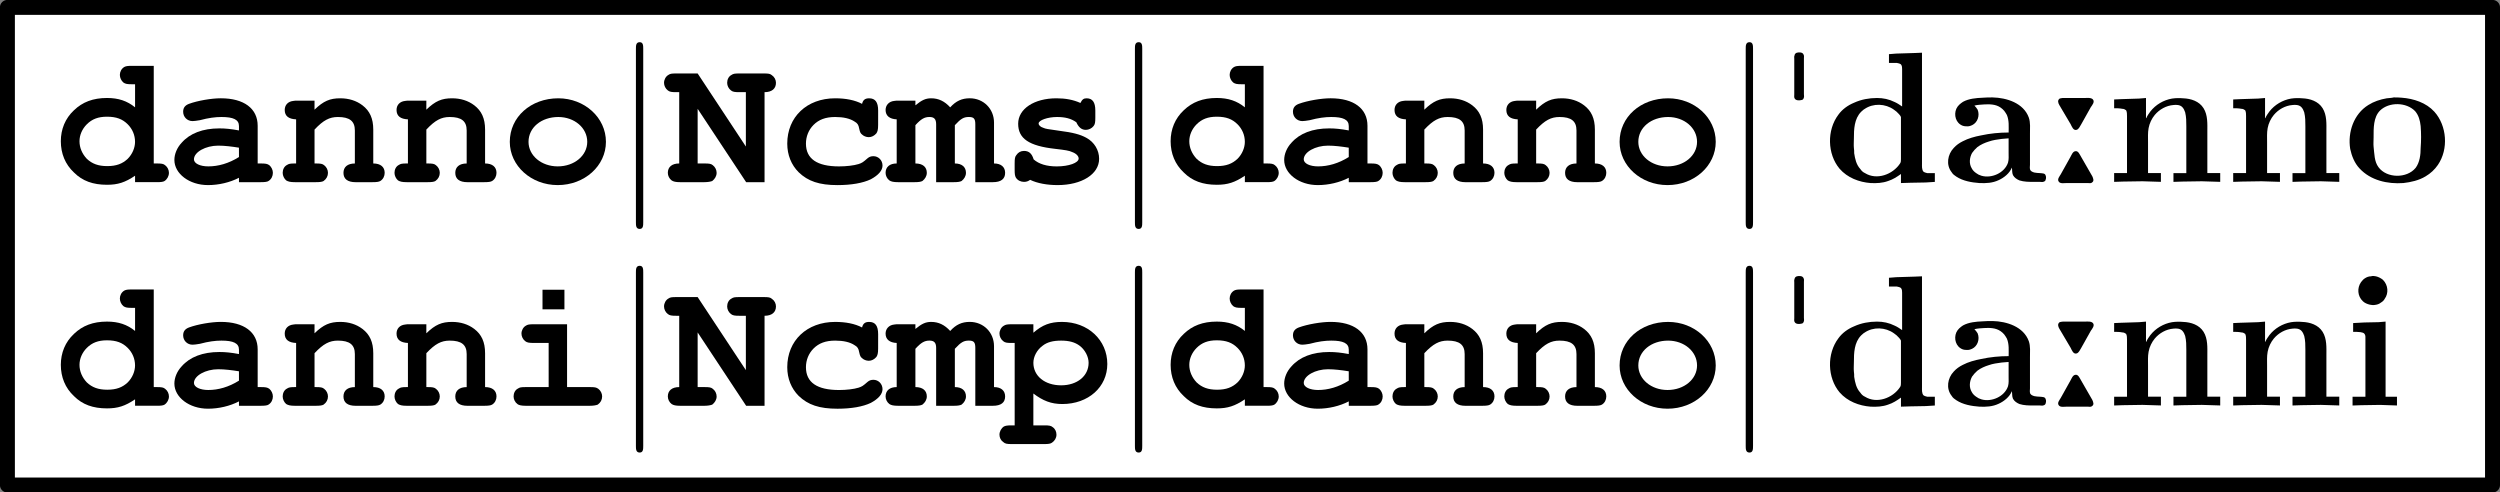
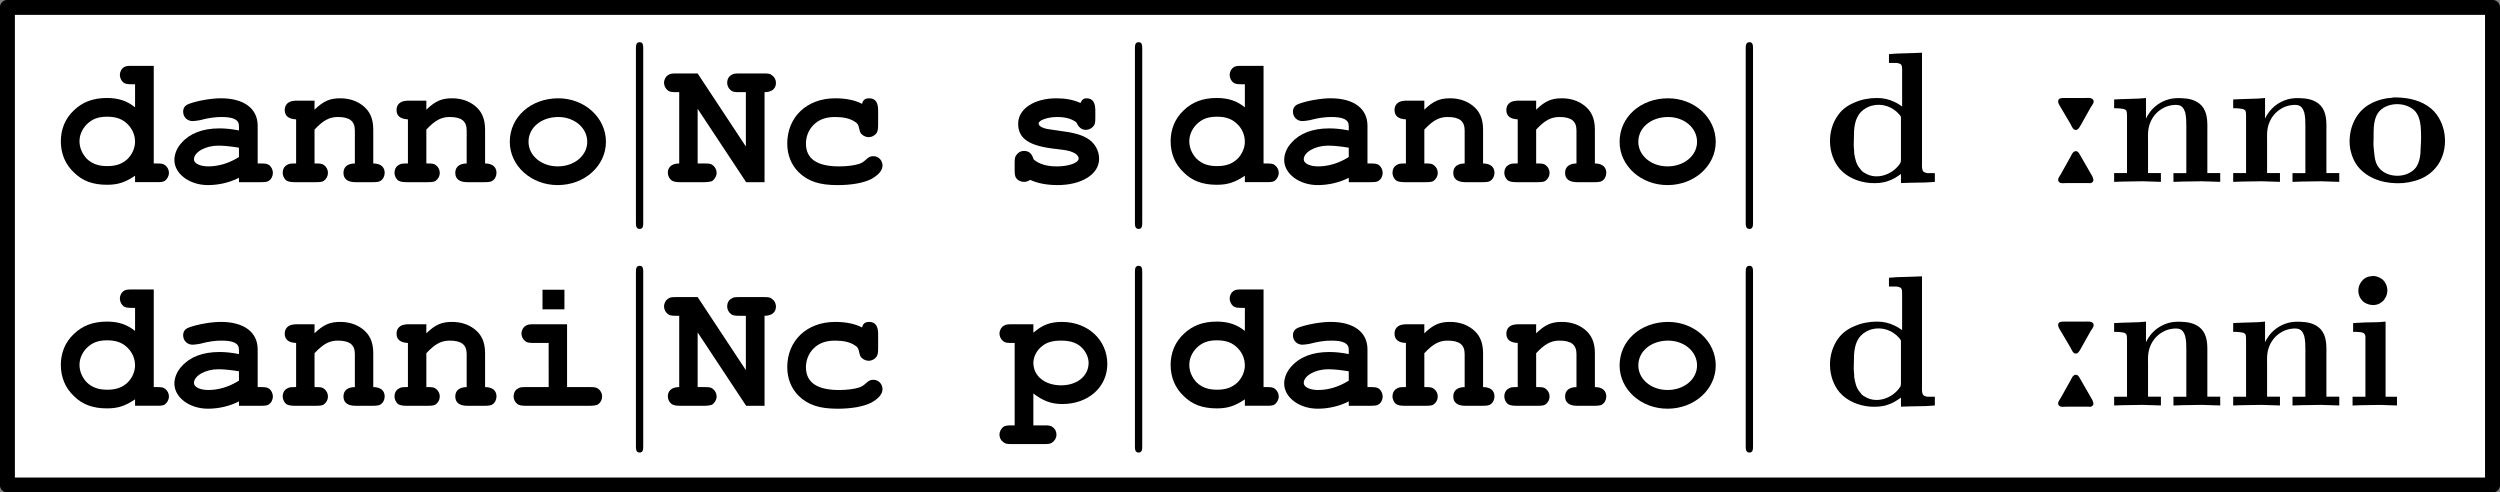
<svg xmlns="http://www.w3.org/2000/svg" xmlns:ns1="http://www.inkscape.org/namespaces/inkscape" xmlns:ns2="http://sodipodi.sourceforge.net/DTD/sodipodi-0.dtd" xmlns:xlink="http://www.w3.org/1999/xlink" width="167.071" height="32.897" viewBox="0 0 133.657 26.317" version="1.1" id="svg2" ns1:version="0.48.3.1 r9886" ns2:docname="dannoGLAFFIT.svg">
  <rect x="0" y="0" width="133.657" height="26.317" fill="#808080" stroke="none" />
  <ns2:namedview pagecolor="#ffffff" bordercolor="#666666" borderopacity="1" objecttolerance="10" gridtolerance="10" guidetolerance="10" ns1:pageopacity="0" ns1:pageshadow="2" ns1:window-width="1680" ns1:window-height="1007" id="namedview196" showgrid="false" fit-margin-top="0" fit-margin-left="0" fit-margin-right="0" fit-margin-bottom="0" ns1:zoom="5.0743637" ns1:cx="87.933806" ns1:cy="1.4917018" ns1:window-x="-2" ns1:window-y="-2" ns1:window-maximized="1" ns1:current-layer="svg2" />
  <defs id="defs4">
    <g id="g6">
      <symbol overflow="visible" id="glyph0-0" style="overflow:visible">
-         <path style="stroke:none" d="" id="path9" ns1:connector-curvature="0" />
-       </symbol>
+         </symbol>
      <symbol overflow="visible" id="glyph0-1" style="overflow:visible">
        <path style="stroke:none" d="m 5.297,-6.219 -1.156,0 c -0.266,0 -0.328,0.016 -0.422,0.062 -0.156,0.094 -0.234,0.266 -0.234,0.422 0,0.156 0.078,0.312 0.188,0.406 0.109,0.078 0.203,0.094 0.469,0.094 l 0.156,0 0,1.234 c -0.422,-0.344 -0.891,-0.5 -1.5,-0.5 -0.75,0 -1.312,0.219 -1.766,0.656 -0.469,0.438 -0.703,1.016 -0.703,1.656 0,0.656 0.234,1.234 0.703,1.672 0.453,0.453 1.016,0.656 1.766,0.656 0.578,0 0.969,-0.125 1.5,-0.484 l 0,0.344 1.156,0 C 5.688,0 5.797,-0.016 5.875,-0.062 6.016,-0.156 6.109,-0.328 6.109,-0.5 6.109,-0.656 6.031,-0.812 5.906,-0.906 5.812,-0.984 5.719,-1 5.453,-1 l -0.156,0 z m -2.5,2.719 c 0.5,0 0.828,0.125 1.109,0.406 0.25,0.25 0.391,0.578 0.391,0.938 0,0.312 -0.141,0.656 -0.391,0.906 -0.281,0.266 -0.609,0.391 -1.094,0.391 -0.484,0 -0.812,-0.125 -1.094,-0.391 -0.25,-0.266 -0.391,-0.594 -0.391,-0.938 0,-0.328 0.141,-0.656 0.391,-0.906 C 2,-3.375 2.328,-3.5 2.797,-3.5 z" id="path12" ns1:connector-curvature="0" />
      </symbol>
      <symbol overflow="visible" id="glyph0-2" style="overflow:visible">
        <path style="stroke:none" d="M 3.875,0 5.031,0 C 5.25,0 5.391,-0.016 5.453,-0.062 5.609,-0.156 5.688,-0.328 5.688,-0.5 5.688,-0.656 5.609,-0.812 5.5,-0.906 5.391,-0.984 5.297,-1 5.031,-1 l -0.156,0 0,-2.016 c 0,-0.922 -0.734,-1.469 -1.969,-1.469 -0.5,0 -1.234,0.125 -1.703,0.297 -0.203,0.078 -0.312,0.203 -0.312,0.422 0,0.281 0.219,0.5 0.5,0.5 0.078,0 0.219,-0.016 0.391,-0.047 C 2.25,-3.438 2.609,-3.484 2.938,-3.484 3.578,-3.484 3.875,-3.344 3.875,-3 l 0,0.234 C 3.453,-2.844 3.156,-2.875 2.828,-2.875 1.938,-2.875 1.25,-2.609 0.812,-2.109 0.562,-1.844 0.422,-1.5 0.422,-1.188 c 0,0.734 0.797,1.344 1.797,1.344 0.578,0 1.172,-0.141 1.656,-0.391 z m 0,-1.344 c -0.547,0.344 -1.109,0.5 -1.641,0.5 -0.438,0 -0.766,-0.156 -0.766,-0.375 0,-0.391 0.625,-0.734 1.297,-0.734 0.344,0 0.719,0.047 1.109,0.109 z" id="path15" ns1:connector-curvature="0" />
      </symbol>
      <symbol overflow="visible" id="glyph0-3" style="overflow:visible">
        <path style="stroke:none" d="m 1.938,-4.359 -0.938,0 c -0.078,0 -0.094,0 -0.203,0.016 -0.281,0.031 -0.453,0.219 -0.453,0.484 0,0.328 0.219,0.484 0.609,0.5 l 0,2.359 -0.062,0 c -0.25,0 -0.328,0.016 -0.422,0.078 -0.156,0.078 -0.234,0.25 -0.234,0.422 0,0.156 0.078,0.312 0.188,0.406 C 0.531,-0.031 0.641,0 0.891,0 L 2,0 C 2.219,0 2.344,-0.016 2.422,-0.062 2.578,-0.172 2.656,-0.328 2.656,-0.5 2.656,-0.656 2.578,-0.812 2.453,-0.906 2.359,-0.984 2.266,-1 2,-1 l -0.062,0 0,-1.812 c 0.469,-0.5 0.797,-0.672 1.25,-0.672 0.625,0 0.906,0.219 0.906,0.719 l 0,1.766 c -0.391,0 -0.609,0.188 -0.609,0.5 0,0.328 0.219,0.5 0.656,0.5 L 5.031,0 C 5.25,0 5.375,-0.016 5.453,-0.062 5.609,-0.156 5.688,-0.328 5.688,-0.5 5.688,-0.812 5.469,-1 5.078,-1 l 0,-1.812 c 0,-0.594 -0.188,-1 -0.578,-1.297 -0.328,-0.25 -0.734,-0.375 -1.188,-0.375 -0.547,0 -0.891,0.141 -1.375,0.609 z" id="path18" ns1:connector-curvature="0" />
      </symbol>
      <symbol overflow="visible" id="glyph0-4" style="overflow:visible">
        <path style="stroke:none" d="m 3.016,-4.484 c -1.469,0 -2.594,1 -2.594,2.328 0,1.281 1.141,2.312 2.562,2.312 1.438,0 2.578,-1.031 2.578,-2.312 0,-1.297 -1.141,-2.328 -2.547,-2.328 z m 0,1 c 0.859,0 1.547,0.578 1.547,1.328 0,0.734 -0.688,1.312 -1.578,1.312 -0.875,0 -1.562,-0.578 -1.562,-1.312 0,-0.766 0.688,-1.328 1.594,-1.328 z" id="path21" ns1:connector-curvature="0" />
      </symbol>
      <symbol overflow="visible" id="glyph0-5" style="overflow:visible">
        <path style="stroke:none" d="M 1.719,-3.922 4.312,0 l 0.984,0 0,-4.812 C 5.688,-4.812 5.906,-5 5.906,-5.312 5.906,-5.469 5.828,-5.625 5.688,-5.719 5.594,-5.797 5.516,-5.812 5.25,-5.812 l -1.297,0 C 3.688,-5.812 3.625,-5.797 3.531,-5.734 3.375,-5.656 3.297,-5.484 3.297,-5.312 3.297,-5.156 3.375,-5 3.5,-4.906 3.594,-4.828 3.703,-4.812 3.953,-4.812 l 0.344,0 0,2.906 -2.578,-3.906 -1.141,0 C 0.312,-5.812 0.25,-5.797 0.156,-5.734 0.016,-5.656 -0.078,-5.484 -0.078,-5.312 -0.078,-5.156 0,-5 0.125,-4.906 0.219,-4.828 0.328,-4.812 0.578,-4.812 l 0.156,0 0,3.812 C 0.344,-1 0.125,-0.812 0.125,-0.5 c 0,0.156 0.078,0.312 0.203,0.406 C 0.422,-0.031 0.547,0 0.781,0 L 2.078,0 C 2.266,0 2.422,-0.031 2.5,-0.062 2.641,-0.172 2.734,-0.328 2.734,-0.5 2.734,-0.656 2.656,-0.812 2.531,-0.906 2.438,-0.984 2.344,-1 2.078,-1 L 1.719,-1 z" id="path24" ns1:connector-curvature="0" />
      </symbol>
      <symbol overflow="visible" id="glyph0-6" style="overflow:visible">
        <path style="stroke:none" d="m 5.391,-3.828 c 0,-0.453 -0.156,-0.656 -0.484,-0.656 -0.219,0 -0.328,0.094 -0.375,0.297 -0.391,-0.203 -0.875,-0.297 -1.438,-0.297 -1.516,0 -2.562,1 -2.562,2.422 0,0.609 0.219,1.141 0.609,1.531 0.5,0.484 1.109,0.688 2.078,0.688 0.734,0 1.359,-0.109 1.781,-0.312 0.406,-0.219 0.625,-0.469 0.625,-0.734 0,-0.281 -0.219,-0.5 -0.484,-0.5 -0.125,0 -0.219,0.031 -0.312,0.109 -0.25,0.219 -0.297,0.25 -0.484,0.312 -0.25,0.078 -0.656,0.125 -1.047,0.125 C 2.125,-0.844 1.531,-1.25 1.531,-2.062 c 0,-0.375 0.141,-0.734 0.406,-1 0.281,-0.281 0.641,-0.422 1.156,-0.422 0.438,0 0.797,0.078 1.047,0.25 C 4.281,-3.156 4.344,-3.062 4.375,-2.875 c 0.047,0.219 0.078,0.266 0.156,0.328 0.078,0.078 0.219,0.141 0.359,0.141 0.156,0 0.297,-0.078 0.406,-0.203 0.062,-0.094 0.094,-0.188 0.094,-0.453 z" id="path27" ns1:connector-curvature="0" />
      </symbol>
      <symbol overflow="visible" id="glyph0-7" style="overflow:visible">
-         <path style="stroke:none" d="m 1.406,-4.359 -0.922,0 c -0.078,0 -0.109,0 -0.219,0.016 -0.281,0.031 -0.453,0.234 -0.453,0.484 0,0.312 0.219,0.484 0.594,0.5 l 0,2.359 c -0.375,0 -0.594,0.188 -0.594,0.5 0,0.156 0.078,0.312 0.203,0.406 C 0.109,-0.031 0.234,0 0.484,0 l 0.875,0 C 1.562,0 1.688,-0.016 1.781,-0.062 1.922,-0.172 2.016,-0.328 2.016,-0.5 2.016,-0.812 1.797,-1 1.406,-1 l 0,-2.047 c 0.297,-0.328 0.484,-0.438 0.75,-0.438 0.25,0 0.359,0.109 0.359,0.391 l 0,3.094 0.938,0 C 3.656,0 3.781,-0.016 3.875,-0.062 4.016,-0.172 4.109,-0.328 4.109,-0.5 c 0,-0.312 -0.219,-0.5 -0.594,-0.5 l 0,-2.047 c 0.328,-0.359 0.484,-0.438 0.75,-0.438 0.266,0 0.344,0.094 0.344,0.391 l 0,3.094 0.938,0 c 0.438,0 0.656,-0.172 0.656,-0.5 0,-0.312 -0.219,-0.5 -0.594,-0.5 l 0,-2.188 c 0,-0.734 -0.562,-1.297 -1.297,-1.297 C 3.891,-4.484 3.578,-4.344 3.266,-4 2.969,-4.328 2.641,-4.484 2.25,-4.484 c -0.297,0 -0.5,0.094 -0.844,0.375 z" id="path30" ns1:connector-curvature="0" />
-       </symbol>
+         </symbol>
      <symbol overflow="visible" id="glyph0-8" style="overflow:visible">
        <path style="stroke:none" d="m 4.078,-3.109 c 0.125,0.219 0.266,0.312 0.469,0.312 0.141,0 0.312,-0.078 0.406,-0.203 0.078,-0.094 0.094,-0.203 0.094,-0.453 l 0,-0.375 c 0,-0.453 -0.156,-0.656 -0.469,-0.656 -0.156,0 -0.234,0.062 -0.328,0.25 -0.375,-0.172 -0.797,-0.25 -1.281,-0.25 -1.188,0 -2.047,0.562 -2.047,1.359 0,0.797 0.578,1.188 1.984,1.344 0.531,0.062 0.75,0.094 0.906,0.172 0.219,0.078 0.344,0.219 0.344,0.344 0,0.234 -0.531,0.422 -1.172,0.422 -0.531,0 -0.953,-0.125 -1.234,-0.375 -0.094,-0.312 -0.25,-0.453 -0.516,-0.453 -0.172,0 -0.312,0.078 -0.406,0.219 C 0.75,-1.359 0.734,-1.266 0.734,-1 l 0,0.328 c 0,0.25 0.016,0.328 0.062,0.422 0.094,0.156 0.266,0.234 0.438,0.234 0.125,0 0.219,-0.031 0.328,-0.109 C 1.953,0.062 2.469,0.156 3.031,0.156 4.312,0.156 5.25,-0.422 5.25,-1.25 5.25,-1.703 5,-2.141 4.562,-2.375 4.25,-2.547 3.859,-2.656 3.109,-2.75 2.469,-2.844 2.406,-2.844 2.266,-2.906 c -0.156,-0.047 -0.25,-0.141 -0.25,-0.234 C 2.016,-3.312 2.5,-3.484 3,-3.484 c 0.422,0 0.75,0.078 1.031,0.281 z" id="path33" ns1:connector-curvature="0" />
      </symbol>
      <symbol overflow="visible" id="glyph0-9" style="overflow:visible">
        <path style="stroke:none" d="m 3.484,-4.359 -1.766,0 c -0.266,0 -0.344,0.016 -0.438,0.078 -0.141,0.078 -0.234,0.25 -0.234,0.422 0,0.156 0.078,0.312 0.203,0.406 0.094,0.078 0.219,0.094 0.469,0.094 l 0.781,0 L 2.5,-1 1.281,-1 C 1.016,-1 0.953,-0.984 0.859,-0.922 0.703,-0.844 0.625,-0.672 0.625,-0.5 c 0,0.156 0.078,0.312 0.203,0.406 C 0.906,-0.031 1.047,0 1.281,0 L 4.703,0 C 4.906,0 5.047,-0.031 5.125,-0.062 5.281,-0.172 5.359,-0.328 5.359,-0.5 5.359,-0.656 5.281,-0.812 5.156,-0.906 5.047,-0.984 4.969,-1 4.703,-1 l -1.219,0 z m -0.141,-1.844 -1.172,0 0,1.047 1.172,0 z" id="path36" ns1:connector-curvature="0" />
      </symbol>
      <symbol overflow="visible" id="glyph0-10" style="overflow:visible">
        <path style="stroke:none" d="M 1.734,-0.656 C 2.25,-0.266 2.688,-0.094 3.281,-0.094 4.672,-0.094 5.688,-1 5.688,-2.234 c 0,-1.281 -1.031,-2.25 -2.422,-2.25 -0.625,0 -1.047,0.156 -1.531,0.578 l 0,-0.453 -1.156,0 c -0.234,0 -0.328,0.016 -0.422,0.078 -0.141,0.078 -0.234,0.25 -0.234,0.422 0,0.156 0.078,0.312 0.203,0.406 0.094,0.078 0.188,0.094 0.453,0.094 l 0.156,0 0,4.406 -0.156,0 C 0.344,1.047 0.25,1.062 0.156,1.109 0.016,1.203 -0.078,1.375 -0.078,1.547 -0.078,1.703 0,1.859 0.125,1.938 0.219,2.031 0.328,2.047 0.578,2.047 l 1.734,0 c 0.219,0 0.344,-0.016 0.422,-0.078 C 2.875,1.875 2.969,1.719 2.969,1.547 c 0,-0.156 -0.062,-0.312 -0.203,-0.406 C 2.672,1.062 2.578,1.047 2.312,1.047 l -0.578,0 z M 3.219,-3.484 c 0.406,0 0.734,0.078 1,0.281 0.281,0.219 0.469,0.578 0.469,0.906 0,0.703 -0.609,1.203 -1.469,1.203 -0.875,0 -1.484,-0.5 -1.484,-1.203 0,-0.328 0.188,-0.688 0.484,-0.906 0.25,-0.203 0.578,-0.281 1,-0.281 z" id="path39" ns1:connector-curvature="0" />
      </symbol>
      <symbol overflow="visible" id="glyph1-0" style="overflow:visible">
-         <path style="stroke:none" d="" id="path42" ns1:connector-curvature="0" />
-       </symbol>
+         </symbol>
      <symbol overflow="visible" id="glyph1-1" style="overflow:visible">
        <path style="stroke:none" d="m 1.578,-7.125 c 0,-0.172 0,-0.359 -0.188,-0.359 -0.203,0 -0.203,0.188 -0.203,0.359 l 0,9.266 c 0,0.172 0,0.359 0.203,0.359 0.188,0 0.188,-0.188 0.188,-0.359 z" id="path45" ns1:connector-curvature="0" />
      </symbol>
      <symbol overflow="visible" id="glyph2-0" style="overflow:visible">
        <path style="stroke:none" d="" id="path48" ns1:connector-curvature="0" />
      </symbol>
      <symbol overflow="visible" id="glyph2-1" style="overflow:visible">
-         <path style="stroke:none" d="m 1.156,-6.922 c -0.062,0.016 -0.125,0.078 -0.125,0.141 -0.031,0.062 -0.016,0.125 -0.016,0.188 l 0,1.906 c 0,0.062 -0.016,0.141 0.016,0.203 0.062,0.125 0.25,0.125 0.359,0.094 0.078,0 0.125,-0.062 0.141,-0.141 0.016,-0.047 0,-0.109 0,-0.172 l 0,-1.922 c 0,-0.047 0.016,-0.141 -0.016,-0.188 C 1.469,-6.953 1.281,-6.953 1.156,-6.922 z" id="path51" ns1:connector-curvature="0" />
-       </symbol>
+         </symbol>
      <symbol overflow="visible" id="glyph2-2" style="overflow:visible">
        <path style="stroke:none" d="m 3.531,-6.844 0,0.469 c 0.141,0 0.281,0 0.422,0 0.078,0.016 0.156,0.031 0.219,0.078 0.062,0.078 0.062,0.172 0.062,0.25 l 0,2 C 4.094,-4.141 3.984,-4.219 3.844,-4.281 3.531,-4.438 3.219,-4.5 2.891,-4.5 2.469,-4.5 2.047,-4.422 1.672,-4.25 1.328,-4.109 1.031,-3.891 0.828,-3.609 0.203,-2.781 0.234,-1.5 0.891,-0.719 1.312,-0.234 1.938,0 2.547,0.047 c 0.328,0.016 0.641,0 0.938,-0.109 0.25,-0.078 0.469,-0.219 0.688,-0.375 l 0,0.484 L 4.688,0.031 5.5,0.016 l 0.484,-0.031 0,-0.469 c -0.125,0 -0.266,0 -0.406,0 C 5.516,-0.5 5.438,-0.516 5.375,-0.562 5.281,-0.672 5.297,-0.859 5.297,-0.984 l 0,-5.938 -0.375,0.016 -1,0.031 z m -1.875,5.016 c -0.016,-0.172 0,-0.328 0,-0.5 0,-0.5 0.016,-1.062 0.391,-1.438 C 2.109,-3.812 2.156,-3.875 2.219,-3.906 c 0.469,-0.328 1.125,-0.297 1.578,0.031 0.094,0.062 0.188,0.141 0.266,0.234 0.047,0.047 0.094,0.109 0.109,0.156 0,0.078 0,0.141 0,0.219 l 0,2.031 c 0,0.078 0,0.172 -0.047,0.234 C 3.734,-0.406 2.875,-0.094 2.25,-0.484 2.141,-0.531 2.062,-0.609 2,-0.703 1.781,-0.938 1.719,-1.25 1.672,-1.547 c 0,-0.094 0,-0.188 -0.016,-0.281 z" id="path54" ns1:connector-curvature="0" />
      </symbol>
      <symbol overflow="visible" id="glyph2-3" style="overflow:visible">
-         <path style="stroke:none" d="M 1.734,-4.094 C 1.906,-4.141 2.078,-4.141 2.25,-4.156 c 0.297,-0.016 0.625,-0.016 0.891,0.172 0.062,0.047 0.141,0.109 0.188,0.172 0.062,0.078 0.094,0.141 0.141,0.219 0.125,0.297 0.094,0.625 0.094,0.938 -0.484,0 -0.984,0.047 -1.484,0.156 -0.328,0.062 -0.672,0.156 -0.969,0.312 -0.188,0.094 -0.344,0.203 -0.484,0.359 -0.328,0.344 -0.422,0.906 -0.109,1.297 0.062,0.109 0.156,0.172 0.25,0.234 C 1.125,-0.062 1.578,0.016 2,0.047 c 0.359,0.016 0.703,0 1.031,-0.156 0.281,-0.125 0.594,-0.375 0.703,-0.672 0.031,0.141 0,0.266 0.062,0.406 C 3.875,-0.234 4,-0.156 4.141,-0.094 c 0.25,0.078 0.5,0.078 0.766,0.078 l 0.328,0 c 0.062,0 0.125,0.016 0.172,0 C 5.484,-0.031 5.547,-0.078 5.547,-0.156 5.562,-0.172 5.562,-0.219 5.562,-0.25 c 0,-0.031 0,-0.062 -0.016,-0.094 C 5.516,-0.484 5.375,-0.469 5.25,-0.484 c -0.109,0 -0.219,-0.016 -0.312,-0.031 -0.109,-0.031 -0.219,-0.078 -0.234,-0.188 -0.016,-0.078 0,-0.156 0,-0.219 l 0,-1.672 c 0,-0.281 0.031,-0.594 -0.062,-0.859 -0.281,-0.781 -1.188,-1.062 -1.938,-1.078 -0.188,0 -0.344,0 -0.531,0.016 C 1.828,-4.5 1.438,-4.469 1.125,-4.297 c -0.141,0.094 -0.281,0.203 -0.359,0.375 -0.141,0.328 -0.031,0.766 0.344,0.906 0.094,0.031 0.172,0.031 0.266,0.031 0.078,0 0.172,-0.031 0.234,-0.062 C 1.906,-3.188 2.031,-3.562 1.906,-3.875 1.859,-3.953 1.797,-4.031 1.734,-4.094 z m 1.828,1.75 0,0.781 c 0,0.172 0.016,0.344 -0.031,0.516 C 3.344,-0.484 2.641,-0.188 2.109,-0.344 2,-0.375 1.906,-0.422 1.828,-0.484 c -0.094,-0.062 -0.188,-0.156 -0.234,-0.25 C 1.438,-0.984 1.469,-1.312 1.609,-1.562 1.688,-1.672 1.781,-1.781 1.891,-1.875 2.078,-2.016 2.297,-2.109 2.5,-2.172 2.719,-2.25 2.953,-2.281 3.188,-2.312 c 0.125,-0.016 0.25,-0.016 0.375,-0.031 z" id="path57" ns1:connector-curvature="0" />
-       </symbol>
+         </symbol>
      <symbol overflow="visible" id="glyph2-4" style="overflow:visible">
        <path style="stroke:none" d="m 0.781,-4.484 c -0.031,0 -0.047,0.016 -0.062,0.016 C 0.594,-4.375 0.641,-4.234 0.703,-4.125 L 1.312,-3.094 C 1.375,-2.969 1.453,-2.75 1.625,-2.797 1.75,-2.828 1.812,-3 1.875,-3.094 L 2.391,-4.016 C 2.469,-4.125 2.609,-4.297 2.5,-4.422 2.406,-4.531 2.188,-4.5 2.062,-4.5 l -1.125,0 c -0.047,0 -0.109,0 -0.156,0.016 z M 1.562,-1.656 c -0.141,0.016 -0.203,0.203 -0.266,0.312 L 0.781,-0.422 C 0.719,-0.312 0.578,-0.156 0.672,-0.031 0.75,0.094 0.969,0.047 1.094,0.047 l 1.141,0 c 0.047,0 0.109,0.016 0.156,0 0.016,0 0.047,-0.016 0.062,-0.031 0.125,-0.078 0.062,-0.219 0.016,-0.328 L 1.875,-1.344 C 1.797,-1.469 1.719,-1.688 1.562,-1.656 z" id="path60" ns1:connector-curvature="0" />
      </symbol>
      <symbol overflow="visible" id="glyph2-5" style="overflow:visible">
        <path style="stroke:none" d="m 0.453,-4.422 0,0.469 c 0.141,0 0.281,0 0.438,0.031 0.078,0 0.141,0.031 0.203,0.078 0.047,0.094 0.047,0.203 0.047,0.312 l 0,3.047 -0.688,0 0,0.469 0.469,-0.016 1.047,-0.016 0.984,0.031 0,-0.469 -0.688,0 0,-1.641 c 0,-0.25 -0.016,-0.516 0.031,-0.766 C 2.344,-3.156 2.469,-3.406 2.625,-3.594 c 0.25,-0.297 0.609,-0.5 1,-0.531 0.156,-0.016 0.344,-0.016 0.469,0.109 0.078,0.078 0.125,0.188 0.156,0.281 0.062,0.25 0.062,0.5 0.062,0.75 l 0,2.5 -0.688,0 0,0.469 0.469,-0.016 1.047,-0.016 0.984,0.031 0,-0.469 -0.688,0 0,-2.203 c 0,-0.422 0.031,-0.891 -0.203,-1.266 C 5,-4.328 4.562,-4.469 4.141,-4.484 3.953,-4.5 3.75,-4.5 3.547,-4.469 c -0.453,0.078 -0.875,0.328 -1.156,0.688 -0.078,0.109 -0.172,0.234 -0.219,0.359 l -0.016,0 0,-1.078 -0.375,0.031 -0.969,0.031 z" id="path63" ns1:connector-curvature="0" />
      </symbol>
      <symbol overflow="visible" id="glyph2-6" style="overflow:visible">
        <path style="stroke:none" d="M 2.672,-4.531 C 2.547,-4.5 2.422,-4.5 2.297,-4.484 1.938,-4.422 1.609,-4.312 1.312,-4.125 c -0.781,0.484 -1.109,1.453 -0.969,2.344 0.078,0.375 0.234,0.766 0.5,1.047 0.594,0.641 1.5,0.844 2.344,0.781 C 3.594,0 4.016,-0.094 4.375,-0.312 4.641,-0.469 4.859,-0.672 5.031,-0.922 5.609,-1.766 5.516,-3.016 4.844,-3.766 4.406,-4.25 3.734,-4.469 3.094,-4.516 2.953,-4.531 2.812,-4.531 2.672,-4.531 z M 1.594,-1.891 c -0.016,-0.156 0,-0.328 0,-0.5 0,-0.484 -0.016,-1.078 0.344,-1.438 0.484,-0.469 1.406,-0.453 1.875,0.031 0.188,0.219 0.266,0.5 0.297,0.797 0.031,0.391 0.031,0.781 0,1.172 0,0.359 -0.047,0.766 -0.266,1.062 C 3.375,-0.188 2.297,-0.203 1.859,-0.797 1.625,-1.109 1.641,-1.516 1.594,-1.891 z" id="path66" ns1:connector-curvature="0" />
      </symbol>
      <symbol overflow="visible" id="glyph2-7" style="overflow:visible">
        <path style="stroke:none" d="m 1.453,-6.922 c -0.125,0 -0.234,0.047 -0.328,0.109 -0.078,0.047 -0.141,0.125 -0.203,0.203 -0.219,0.312 -0.188,0.75 0.094,1.016 C 1.109,-5.5 1.25,-5.438 1.391,-5.406 1.469,-5.391 1.562,-5.375 1.656,-5.391 1.781,-5.406 1.891,-5.438 1.984,-5.516 2.062,-5.562 2.141,-5.625 2.188,-5.719 2.406,-6.016 2.375,-6.453 2.094,-6.734 2,-6.812 1.859,-6.891 1.719,-6.922 c -0.078,-0.016 -0.172,-0.031 -0.266,0 z m -0.953,2.5 0,0.469 c 0.125,0 0.266,0 0.391,0.016 0.094,0.016 0.172,0.031 0.219,0.094 0.062,0.078 0.047,0.203 0.047,0.297 l 0,3.062 -0.688,0 0,0.469 0.453,-0.016 1.016,-0.016 0.906,0.031 0,-0.469 -0.609,0 0,-4.016 -0.375,0.031 -0.766,0.016 z" id="path69" ns1:connector-curvature="0" />
      </symbol>
    </g>
  </defs>
  <rect style="color:#000000;fill:#ffffff;fill-opacity:1;fill-rule:nonzero;stroke:#000000;stroke-width:0.8;stroke-linecap:round;stroke-linejoin:round;stroke-miterlimit:4;stroke-opacity:1;stroke-dasharray:none;stroke-dashoffset:0;marker:none;visibility:visible;display:inline;overflow:visible;enable-background:accumulate" id="rect5895" width="132.861" height="25.535" x="0.396" y="0.396" />
  <g id="surface1" transform="translate(-130.845,-125.026)">
    <g style="fill:#000000;fill-opacity:1" id="g72">
      <use xlink:href="#glyph0-1" x="133.768" y="134.765" id="use74" width="595.276" height="841.89" />
      <use xlink:href="#glyph0-2" x="139.746" y="134.765" id="use76" width="595.276" height="841.89" />
      <use xlink:href="#glyph0-3" x="145.723" y="134.765" id="use78" width="595.276" height="841.89" />
      <use xlink:href="#glyph0-3" x="151.701" y="134.765" id="use80" width="595.276" height="841.89" />
      <use xlink:href="#glyph0-4" x="157.678" y="134.765" id="use82" width="595.276" height="841.89" />
    </g>
    <g style="fill:#000000;fill-opacity:1" id="g84">
      <use xlink:href="#glyph1-1" x="163.656" y="134.765" id="use86" width="595.276" height="841.89" />
    </g>
    <g style="fill:#000000;fill-opacity:1" id="g88">
      <use xlink:href="#glyph0-5" x="166.424" y="134.765" id="use90" width="595.276" height="841.89" />
      <use xlink:href="#glyph0-6" x="172.402" y="134.765" id="use92" width="595.276" height="841.89" />
      <use xlink:href="#glyph0-7" x="178.379" y="134.765" id="use94" width="595.276" height="841.89" />
      <use xlink:href="#glyph0-8" x="184.357" y="134.765" id="use96" width="595.276" height="841.89" />
    </g>
    <g style="fill:#000000;fill-opacity:1" id="g98">
      <use xlink:href="#glyph1-1" x="190.334" y="134.765" id="use100" width="595.276" height="841.89" />
    </g>
    <g style="fill:#000000;fill-opacity:1" id="g102">
      <use xlink:href="#glyph0-1" x="193.101" y="134.765" id="use104" width="595.276" height="841.89" />
      <use xlink:href="#glyph0-2" x="199.079" y="134.765" id="use106" width="595.276" height="841.89" />
      <use xlink:href="#glyph0-3" x="205.056" y="134.765" id="use108" width="595.276" height="841.89" />
      <use xlink:href="#glyph0-3" x="211.034" y="134.765" id="use110" width="595.276" height="841.89" />
      <use xlink:href="#glyph0-4" x="217.011" y="134.765" id="use112" width="595.276" height="841.89" />
    </g>
    <g style="fill:#000000;fill-opacity:1" id="g114">
      <use xlink:href="#glyph1-1" x="222.989" y="134.765" id="use116" width="595.276" height="841.89" />
    </g>
    <g style="fill:#000000;fill-opacity:1" id="g118">
      <use xlink:href="#glyph2-1" x="225.757" y="134.765" id="use120" width="595.276" height="841.89" />
      <use xlink:href="#glyph2-2" x="228.303" y="134.765" id="use122" width="595.276" height="841.89" />
      <use xlink:href="#glyph2-3" x="234.669" y="134.765" id="use124" width="595.276" height="841.89" />
      <use xlink:href="#glyph2-4" x="240.238" y="134.765" id="use126" width="595.276" height="841.89" />
      <use xlink:href="#glyph2-5" x="243.42" y="134.765" id="use128" width="595.276" height="841.89" />
      <use xlink:href="#glyph2-5" x="249.785" y="134.765" id="use130" width="595.276" height="841.89" />
      <use xlink:href="#glyph2-6" x="256.15" y="134.765" id="use132" width="595.276" height="841.89" />
    </g>
    <g style="fill:#000000;fill-opacity:1" id="g134">
      <use xlink:href="#glyph0-1" x="133.768" y="146.72" id="use136" width="595.276" height="841.89" />
      <use xlink:href="#glyph0-2" x="139.746" y="146.72" id="use138" width="595.276" height="841.89" />
      <use xlink:href="#glyph0-3" x="145.723" y="146.72" id="use140" width="595.276" height="841.89" />
      <use xlink:href="#glyph0-3" x="151.701" y="146.72" id="use142" width="595.276" height="841.89" />
      <use xlink:href="#glyph0-9" x="157.678" y="146.72" id="use144" width="595.276" height="841.89" />
    </g>
    <g style="fill:#000000;fill-opacity:1" id="g146">
      <use xlink:href="#glyph1-1" x="163.656" y="146.72" id="use148" width="595.276" height="841.89" />
    </g>
    <g style="fill:#000000;fill-opacity:1" id="g150">
      <use xlink:href="#glyph0-5" x="166.424" y="146.72" id="use152" width="595.276" height="841.89" />
      <use xlink:href="#glyph0-6" x="172.402" y="146.72" id="use154" width="595.276" height="841.89" />
      <use xlink:href="#glyph0-7" x="178.379" y="146.72" id="use156" width="595.276" height="841.89" />
      <use xlink:href="#glyph0-10" x="184.357" y="146.72" id="use158" width="595.276" height="841.89" />
    </g>
    <g style="fill:#000000;fill-opacity:1" id="g160">
      <use xlink:href="#glyph1-1" x="190.334" y="146.72" id="use162" width="595.276" height="841.89" />
    </g>
    <g style="fill:#000000;fill-opacity:1" id="g164">
      <use xlink:href="#glyph0-1" x="193.101" y="146.72" id="use166" width="595.276" height="841.89" />
      <use xlink:href="#glyph0-2" x="199.079" y="146.72" id="use168" width="595.276" height="841.89" />
      <use xlink:href="#glyph0-3" x="205.056" y="146.72" id="use170" width="595.276" height="841.89" />
      <use xlink:href="#glyph0-3" x="211.034" y="146.72" id="use172" width="595.276" height="841.89" />
      <use xlink:href="#glyph0-4" x="217.011" y="146.72" id="use174" width="595.276" height="841.89" />
    </g>
    <g style="fill:#000000;fill-opacity:1" id="g176">
      <use xlink:href="#glyph1-1" x="222.989" y="146.72" id="use178" width="595.276" height="841.89" />
    </g>
    <g style="fill:#000000;fill-opacity:1" id="g180">
      <use xlink:href="#glyph2-1" x="225.757" y="146.72" id="use182" width="595.276" height="841.89" />
      <use xlink:href="#glyph2-2" x="228.303" y="146.72" id="use184" width="595.276" height="841.89" />
      <use xlink:href="#glyph2-3" x="234.669" y="146.72" id="use186" width="595.276" height="841.89" />
      <use xlink:href="#glyph2-4" x="240.238" y="146.72" id="use188" width="595.276" height="841.89" />
      <use xlink:href="#glyph2-5" x="243.42" y="146.72" id="use190" width="595.276" height="841.89" />
      <use xlink:href="#glyph2-5" x="249.785" y="146.72" id="use192" width="595.276" height="841.89" />
      <use xlink:href="#glyph2-7" x="256.15" y="146.72" id="use194" width="595.276" height="841.89" />
    </g>
  </g>
</svg>